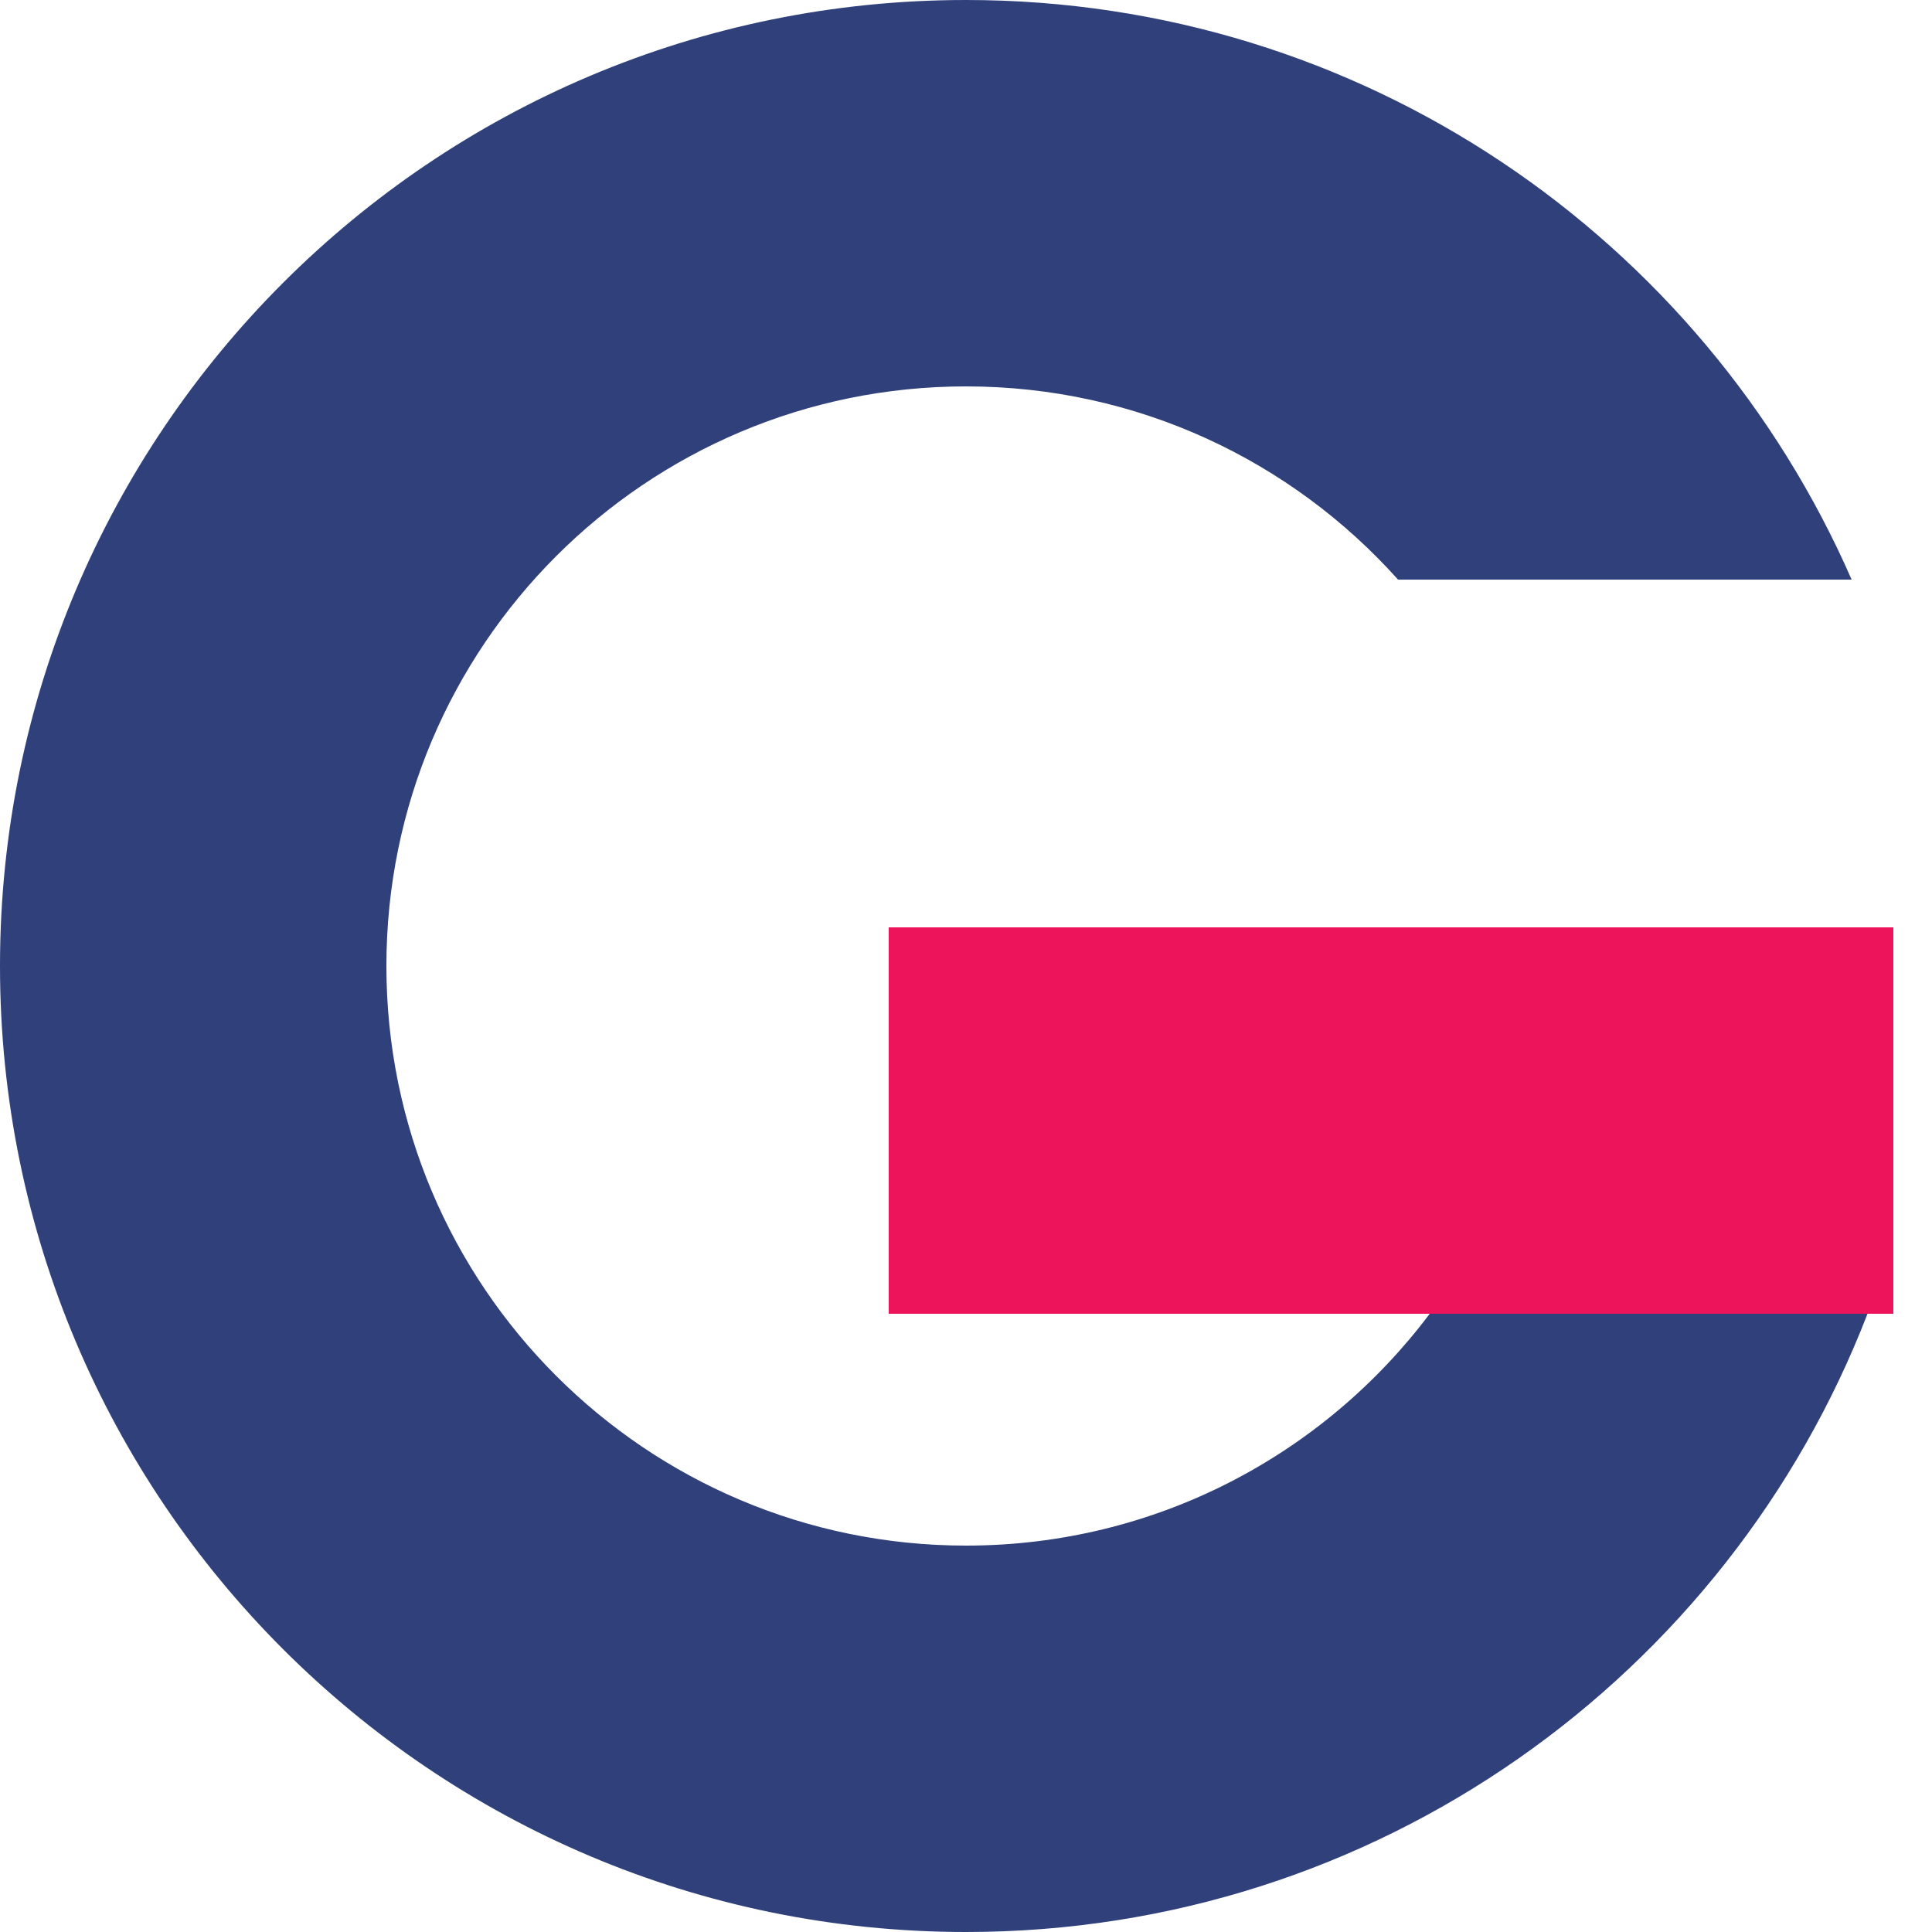
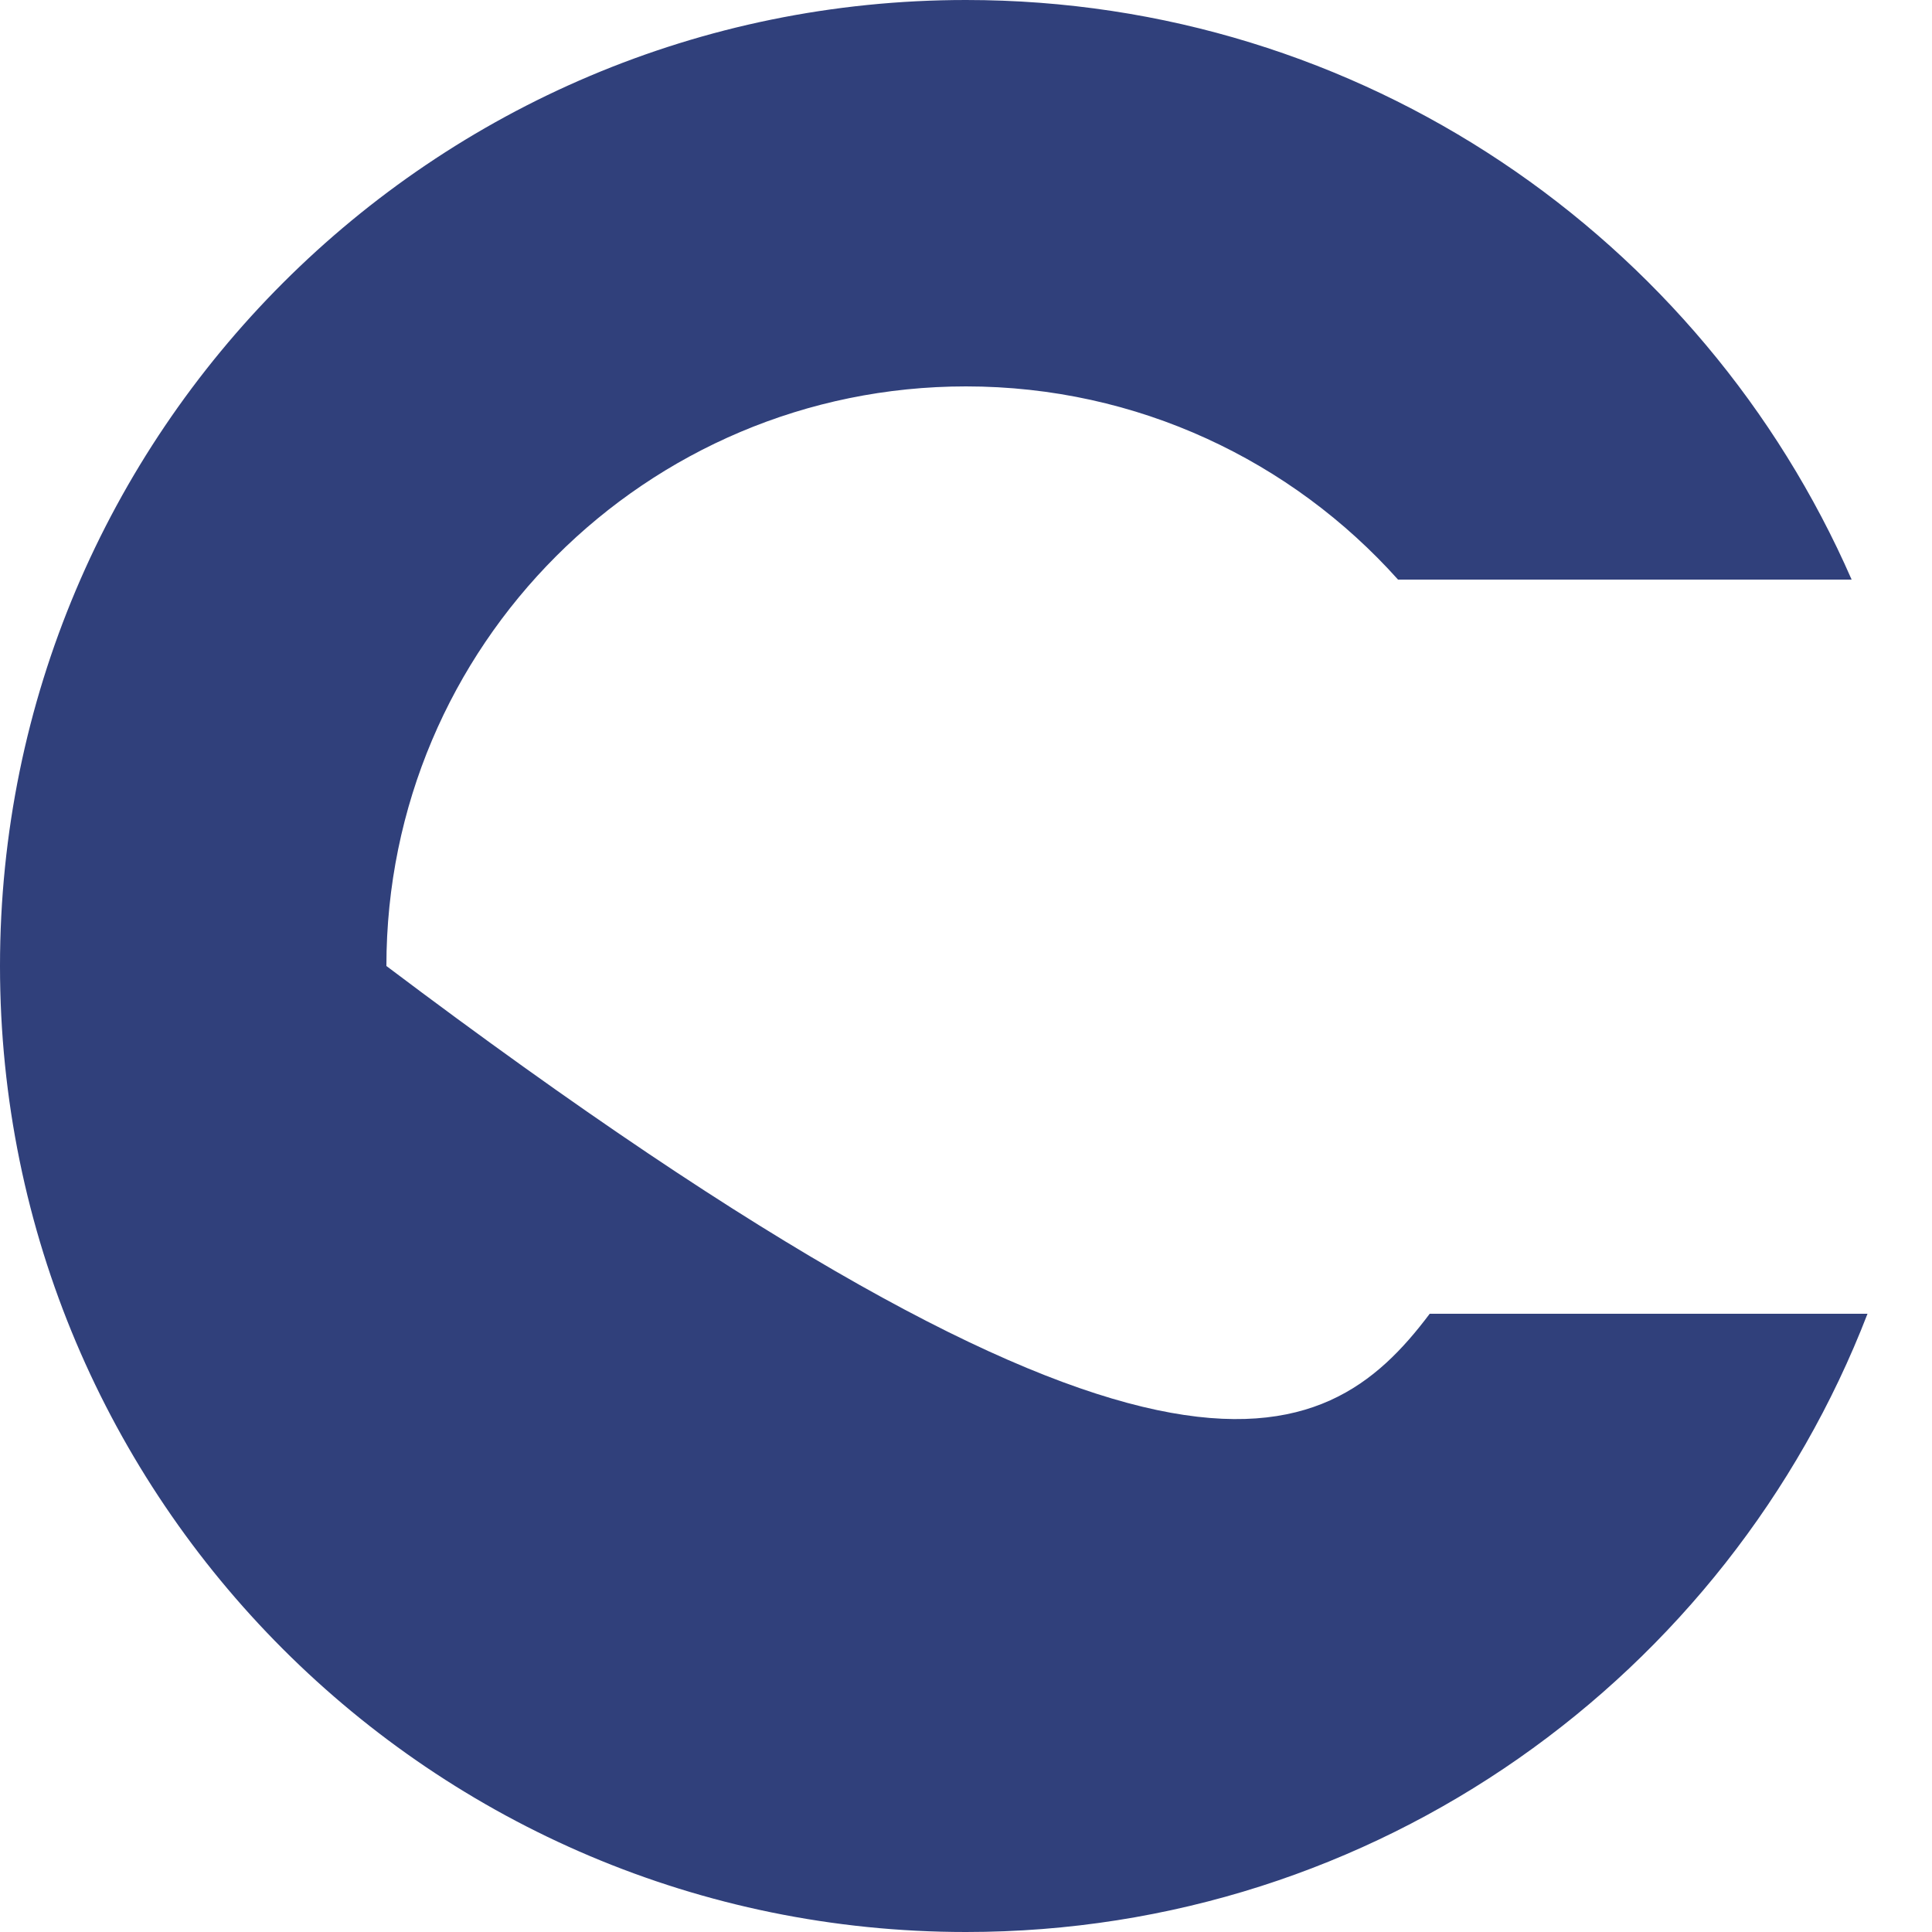
<svg xmlns="http://www.w3.org/2000/svg" width="50" height="50" viewBox="0 0 50 50" fill="none">
-   <path fill-rule="evenodd" clip-rule="evenodd" d="M48.331 34C44.718 43.36 35.634 50 25 50C11.193 50 0 38.807 0 25C0 11.193 11.193 0 25 0C35.252 0 44.062 6.17 47.92 15H36.181C33.434 11.931 29.442 10 25 10C16.716 10 10 16.716 10 25C10 33.284 16.716 40 25 40C29.907 40 34.264 37.643 37.001 34H48.331Z" fill="#30407B" />
-   <rect x="23" y="24" width="26" height="10" fill="#ED145B" />
+   <path fill-rule="evenodd" clip-rule="evenodd" d="M48.331 34C44.718 43.36 35.634 50 25 50C11.193 50 0 38.807 0 25C0 11.193 11.193 0 25 0C35.252 0 44.062 6.17 47.92 15H36.181C33.434 11.931 29.442 10 25 10C16.716 10 10 16.716 10 25C29.907 40 34.264 37.643 37.001 34H48.331Z" fill="#30407B" />
</svg>